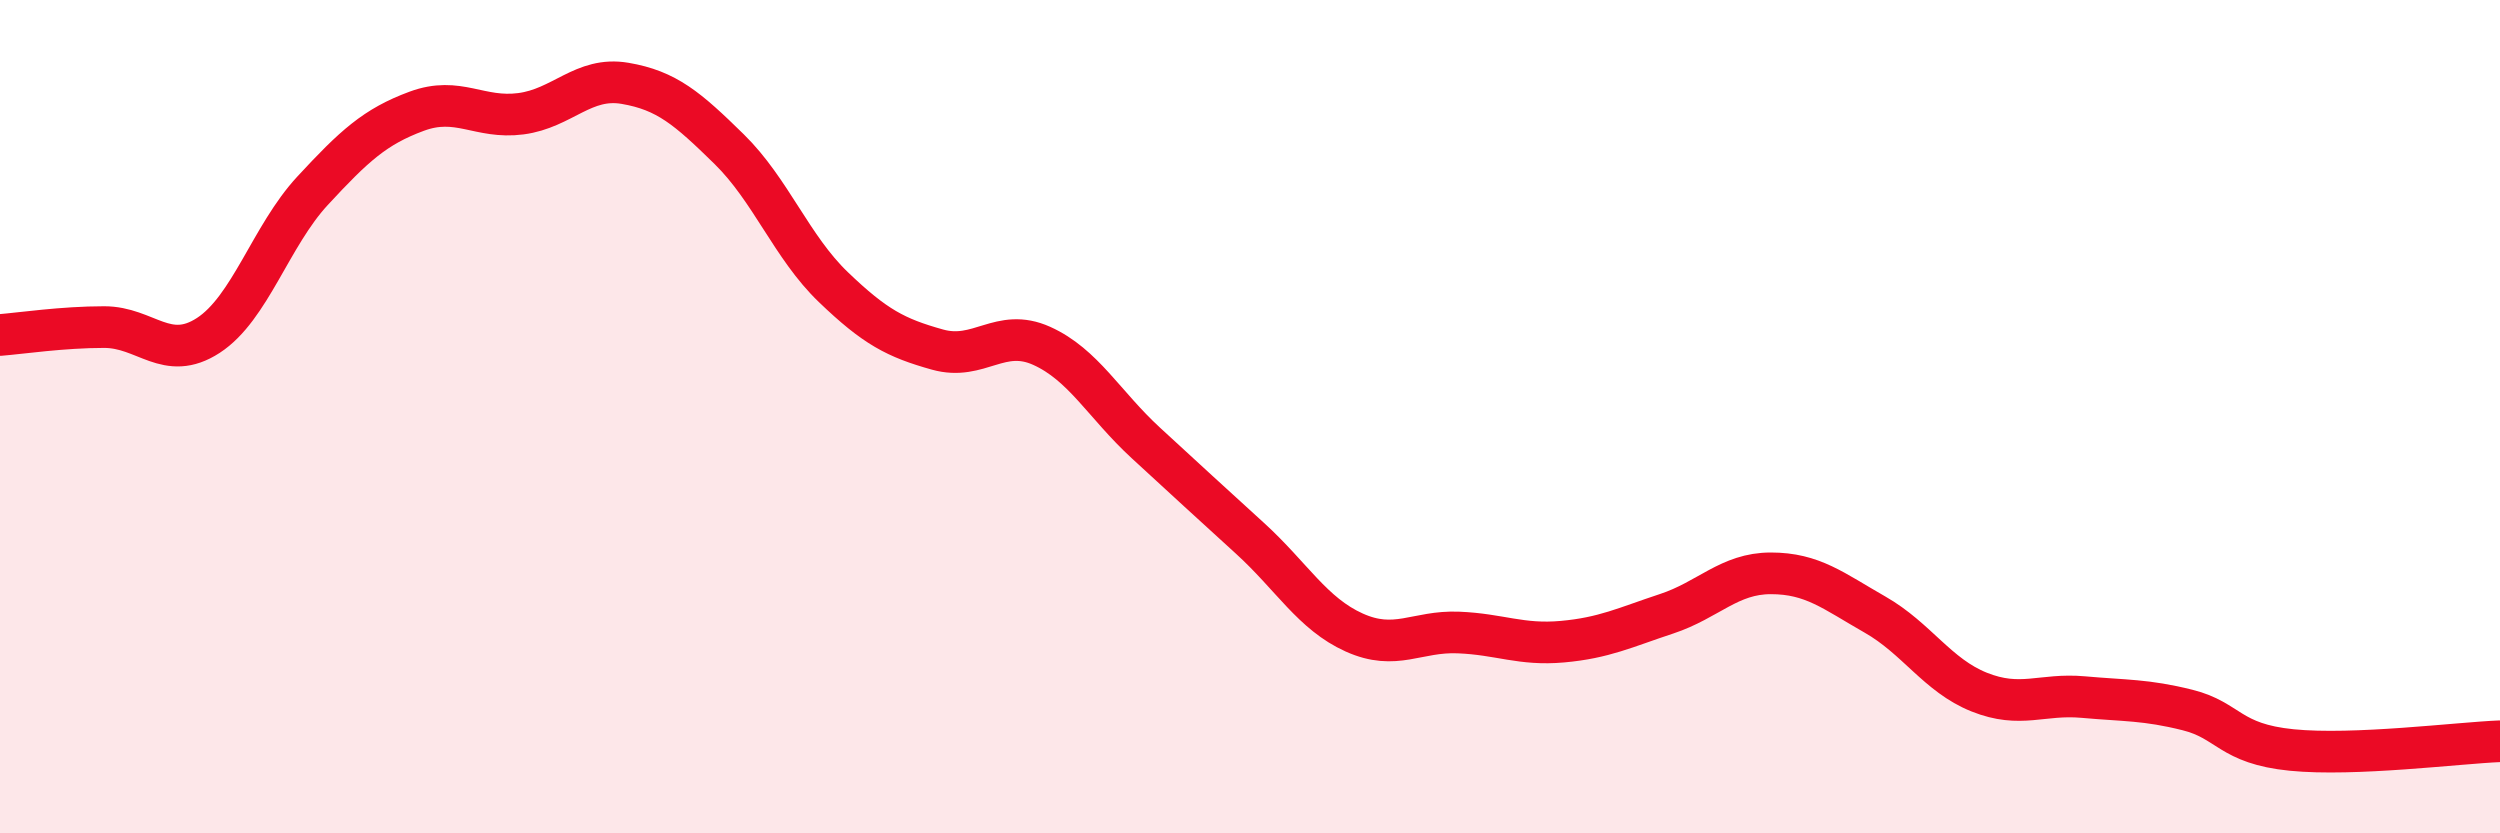
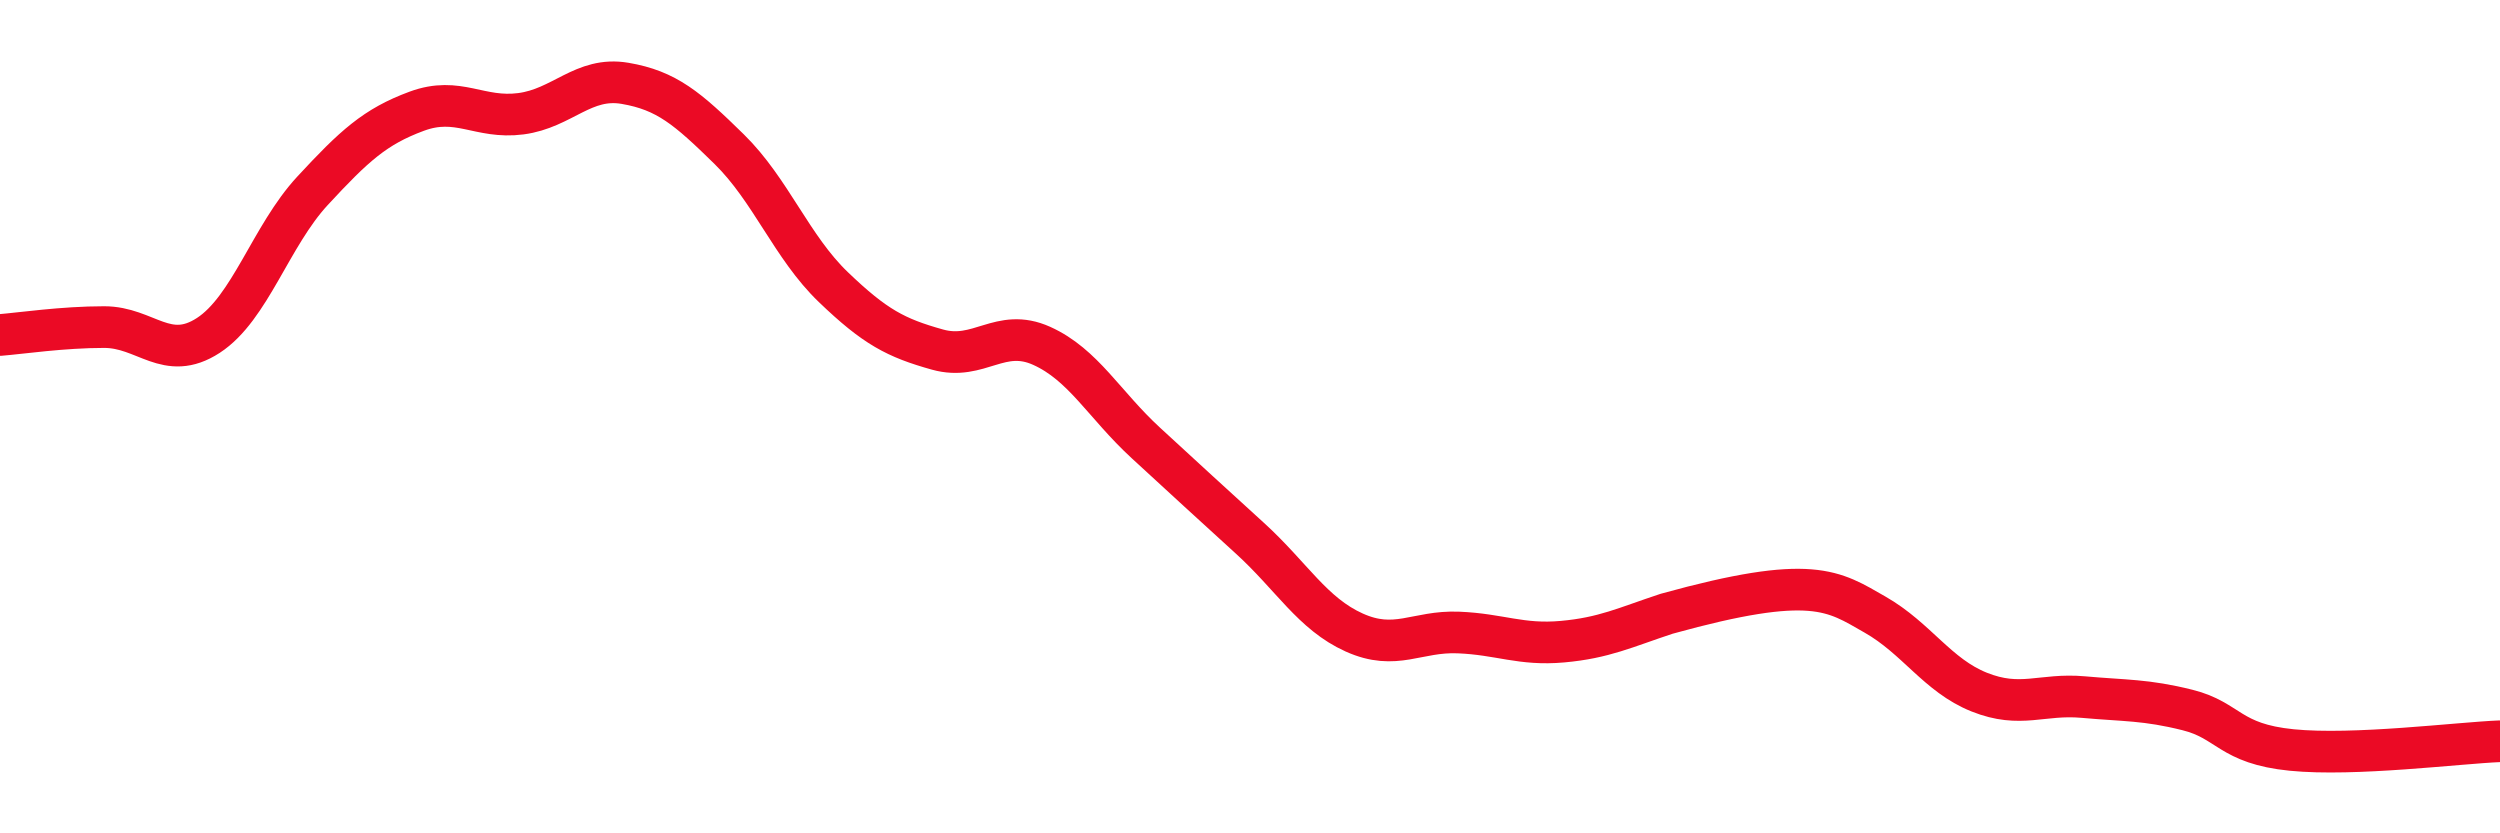
<svg xmlns="http://www.w3.org/2000/svg" width="60" height="20" viewBox="0 0 60 20">
-   <path d="M 0,8.04 C 0.5,8 1.5,7.85 2.5,7.85 C 3.5,7.85 4,8.7 5,8.05 C 6,7.4 6.5,5.66 7.5,4.58 C 8.5,3.5 9,3.04 10,2.67 C 11,2.3 11.5,2.86 12.5,2.73 C 13.5,2.6 14,1.83 15,2 C 16,2.17 16.5,2.6 17.5,3.58 C 18.5,4.56 19,5.93 20,6.89 C 21,7.85 21.5,8.11 22.5,8.39 C 23.5,8.67 24,7.85 25,8.3 C 26,8.75 26.5,9.71 27.5,10.63 C 28.5,11.55 29,12.01 30,12.92 C 31,13.83 31.5,14.73 32.5,15.18 C 33.5,15.63 34,15.14 35,15.18 C 36,15.22 36.5,15.49 37.5,15.4 C 38.5,15.31 39,15.06 40,14.73 C 41,14.4 41.5,13.76 42.5,13.76 C 43.5,13.76 44,14.18 45,14.75 C 46,15.32 46.5,16.21 47.5,16.61 C 48.5,17.01 49,16.64 50,16.73 C 51,16.82 51.5,16.79 52.5,17.04 C 53.5,17.29 53.5,17.85 55,18 C 56.5,18.15 59,17.83 60,17.79L60 20L0 20Z" fill="#EB0A25" opacity="0.1" stroke-linecap="round" stroke-linejoin="round" />
-   <path d="M 0,8.04 C 0.5,8 1.5,7.85 2.5,7.85 C 3.5,7.85 4,8.7 5,8.05 C 6,7.4 6.5,5.66 7.5,4.58 C 8.5,3.5 9,3.04 10,2.67 C 11,2.3 11.5,2.86 12.5,2.73 C 13.5,2.6 14,1.83 15,2 C 16,2.17 16.5,2.6 17.5,3.58 C 18.5,4.56 19,5.93 20,6.89 C 21,7.85 21.5,8.11 22.5,8.39 C 23.5,8.67 24,7.85 25,8.3 C 26,8.75 26.5,9.71 27.5,10.63 C 28.5,11.55 29,12.01 30,12.92 C 31,13.83 31.5,14.73 32.5,15.18 C 33.5,15.63 34,15.14 35,15.18 C 36,15.22 36.5,15.49 37.5,15.4 C 38.5,15.31 39,15.06 40,14.73 C 41,14.4 41.5,13.76 42.5,13.76 C 43.5,13.76 44,14.18 45,14.75 C 46,15.32 46.5,16.21 47.5,16.61 C 48.5,17.01 49,16.64 50,16.73 C 51,16.82 51.5,16.79 52.5,17.04 C 53.5,17.29 53.5,17.85 55,18 C 56.5,18.15 59,17.83 60,17.79" stroke="#EB0A25" stroke-width="1" fill="none" stroke-linecap="round" stroke-linejoin="round" />
+   <path d="M 0,8.04 C 0.5,8 1.5,7.85 2.5,7.85 C 3.5,7.85 4,8.7 5,8.05 C 6,7.4 6.5,5.66 7.5,4.58 C 8.5,3.5 9,3.04 10,2.67 C 11,2.3 11.5,2.86 12.5,2.73 C 13.5,2.6 14,1.83 15,2 C 16,2.17 16.5,2.6 17.5,3.58 C 18.5,4.56 19,5.93 20,6.89 C 21,7.85 21.5,8.11 22.5,8.39 C 23.5,8.67 24,7.85 25,8.3 C 26,8.75 26.5,9.71 27.5,10.63 C 28.5,11.55 29,12.01 30,12.92 C 31,13.83 31.5,14.73 32.5,15.18 C 33.5,15.63 34,15.14 35,15.18 C 36,15.22 36.5,15.49 37.5,15.4 C 38.5,15.31 39,15.06 40,14.73 C 43.5,13.76 44,14.18 45,14.75 C 46,15.32 46.5,16.21 47.5,16.61 C 48.5,17.01 49,16.64 50,16.73 C 51,16.82 51.5,16.79 52.5,17.04 C 53.5,17.29 53.5,17.85 55,18 C 56.5,18.15 59,17.83 60,17.79" stroke="#EB0A25" stroke-width="1" fill="none" stroke-linecap="round" stroke-linejoin="round" />
</svg>